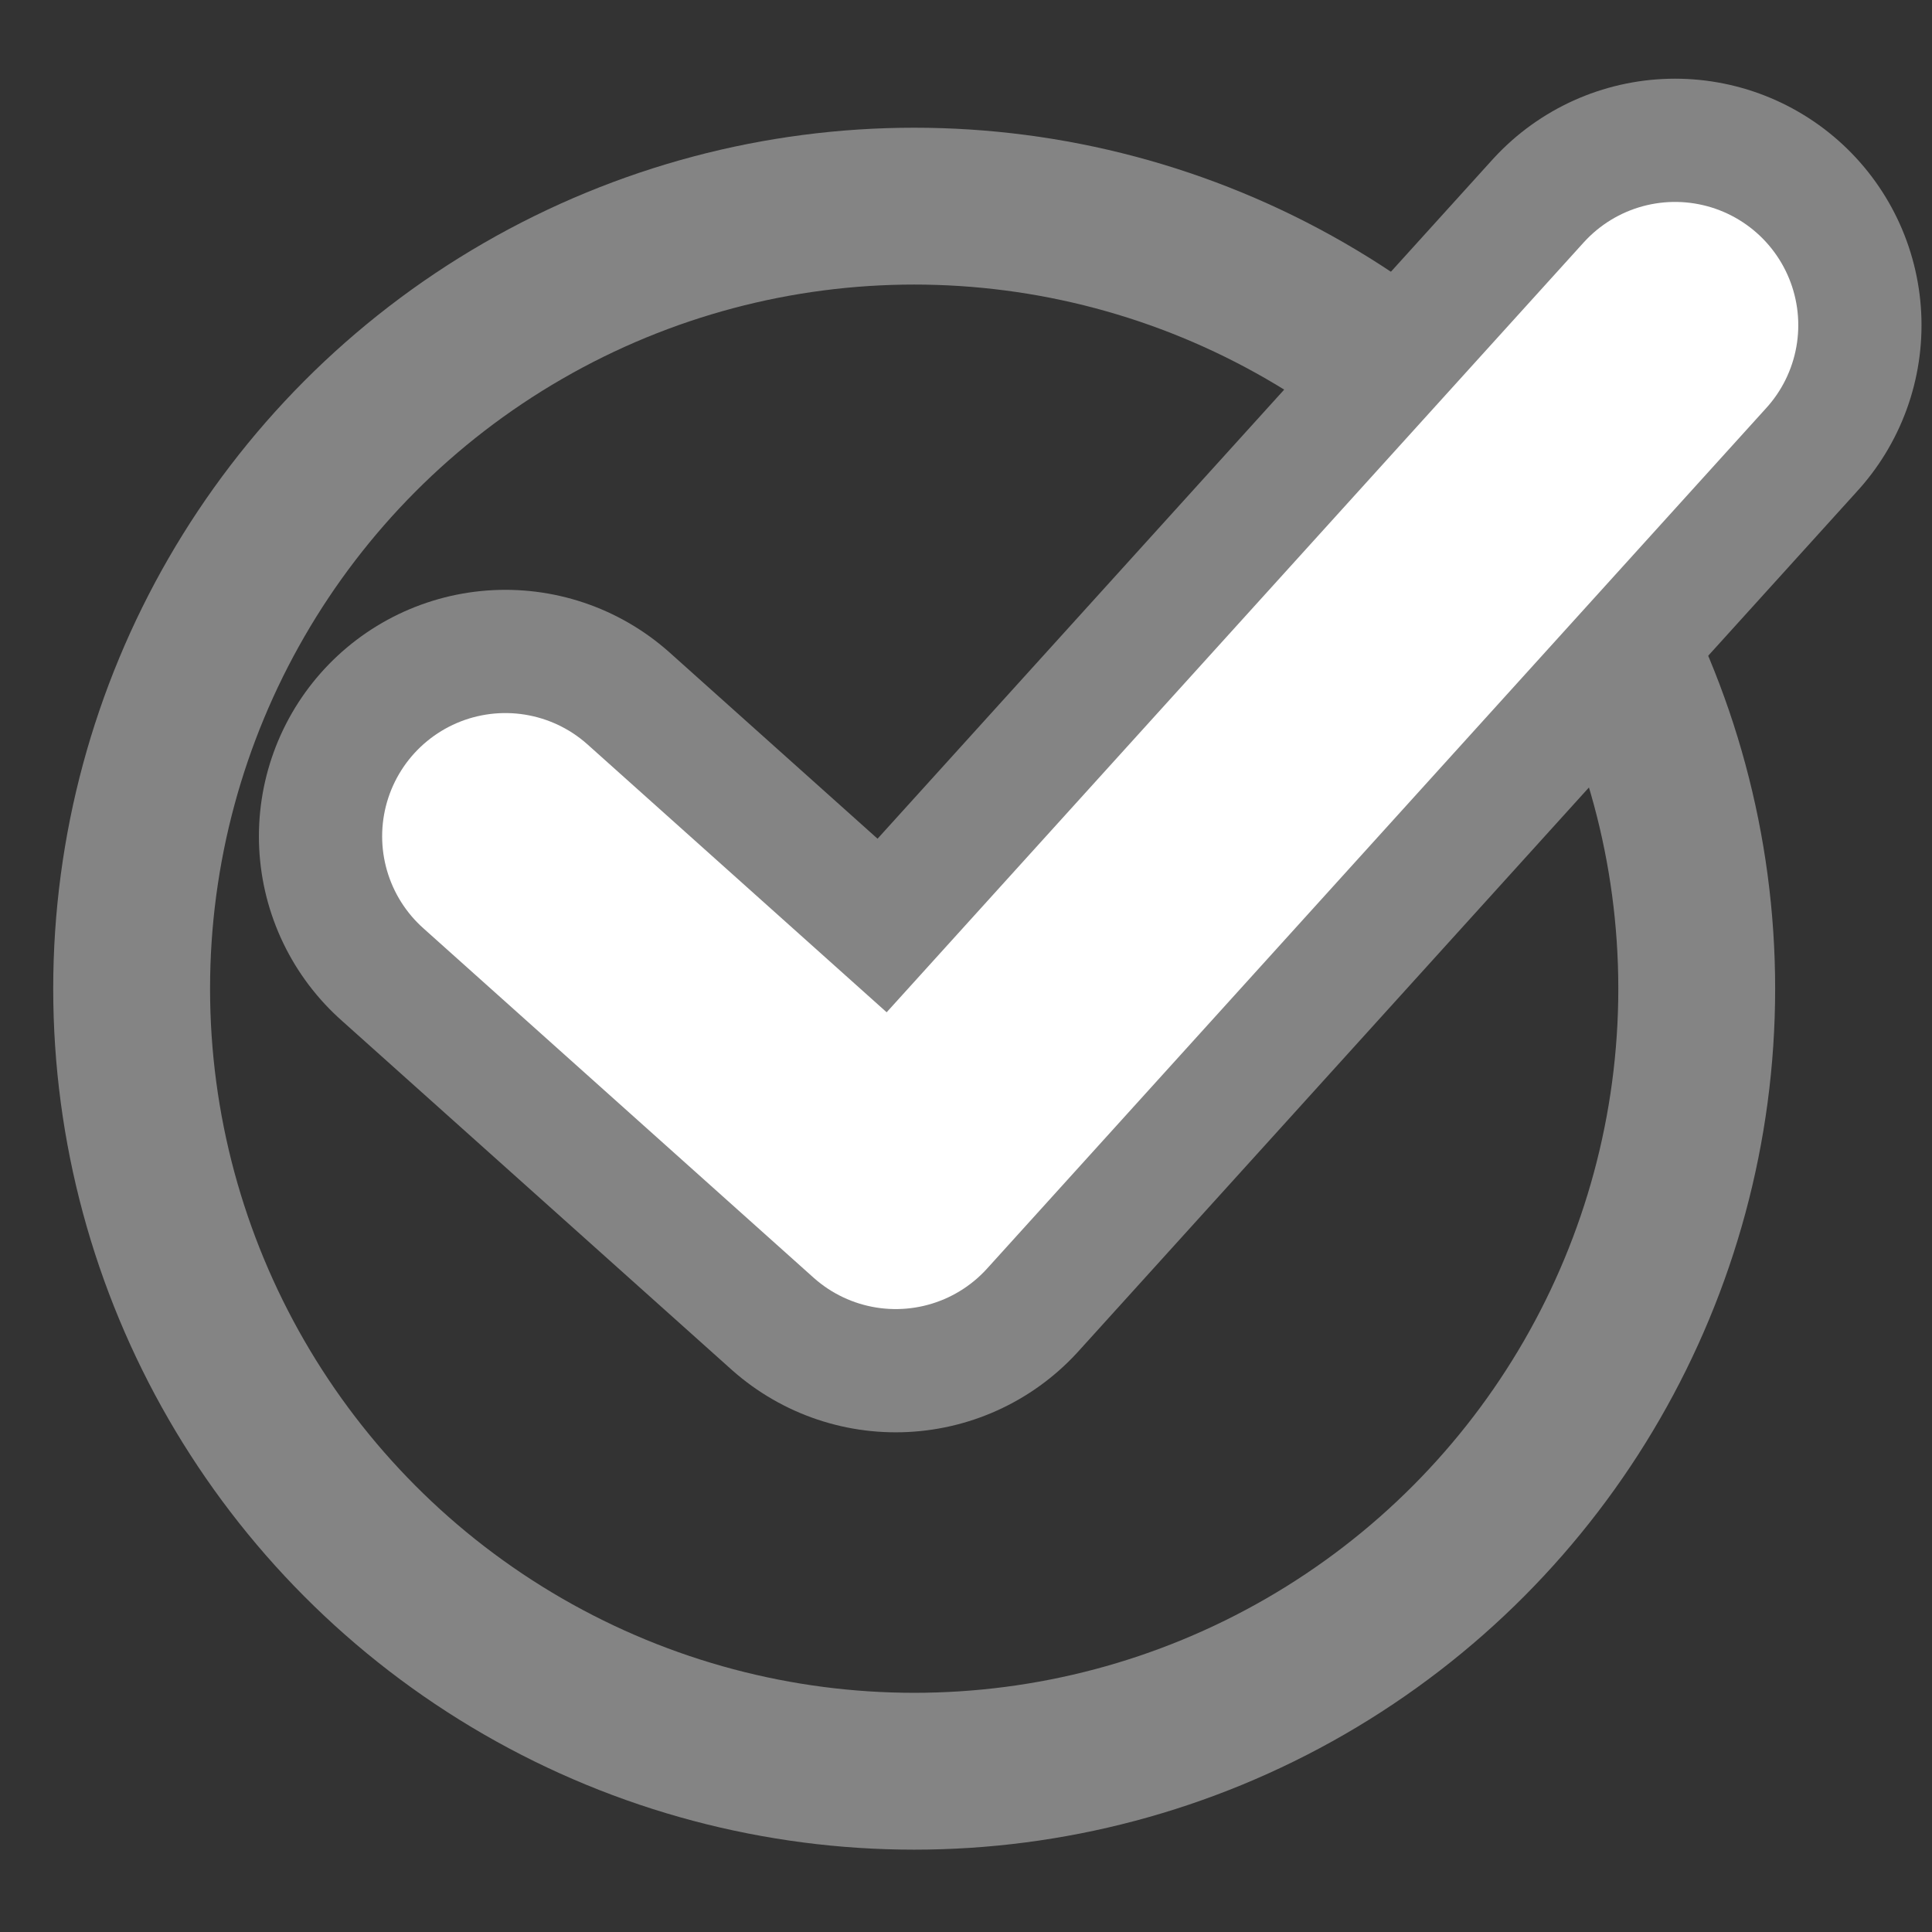
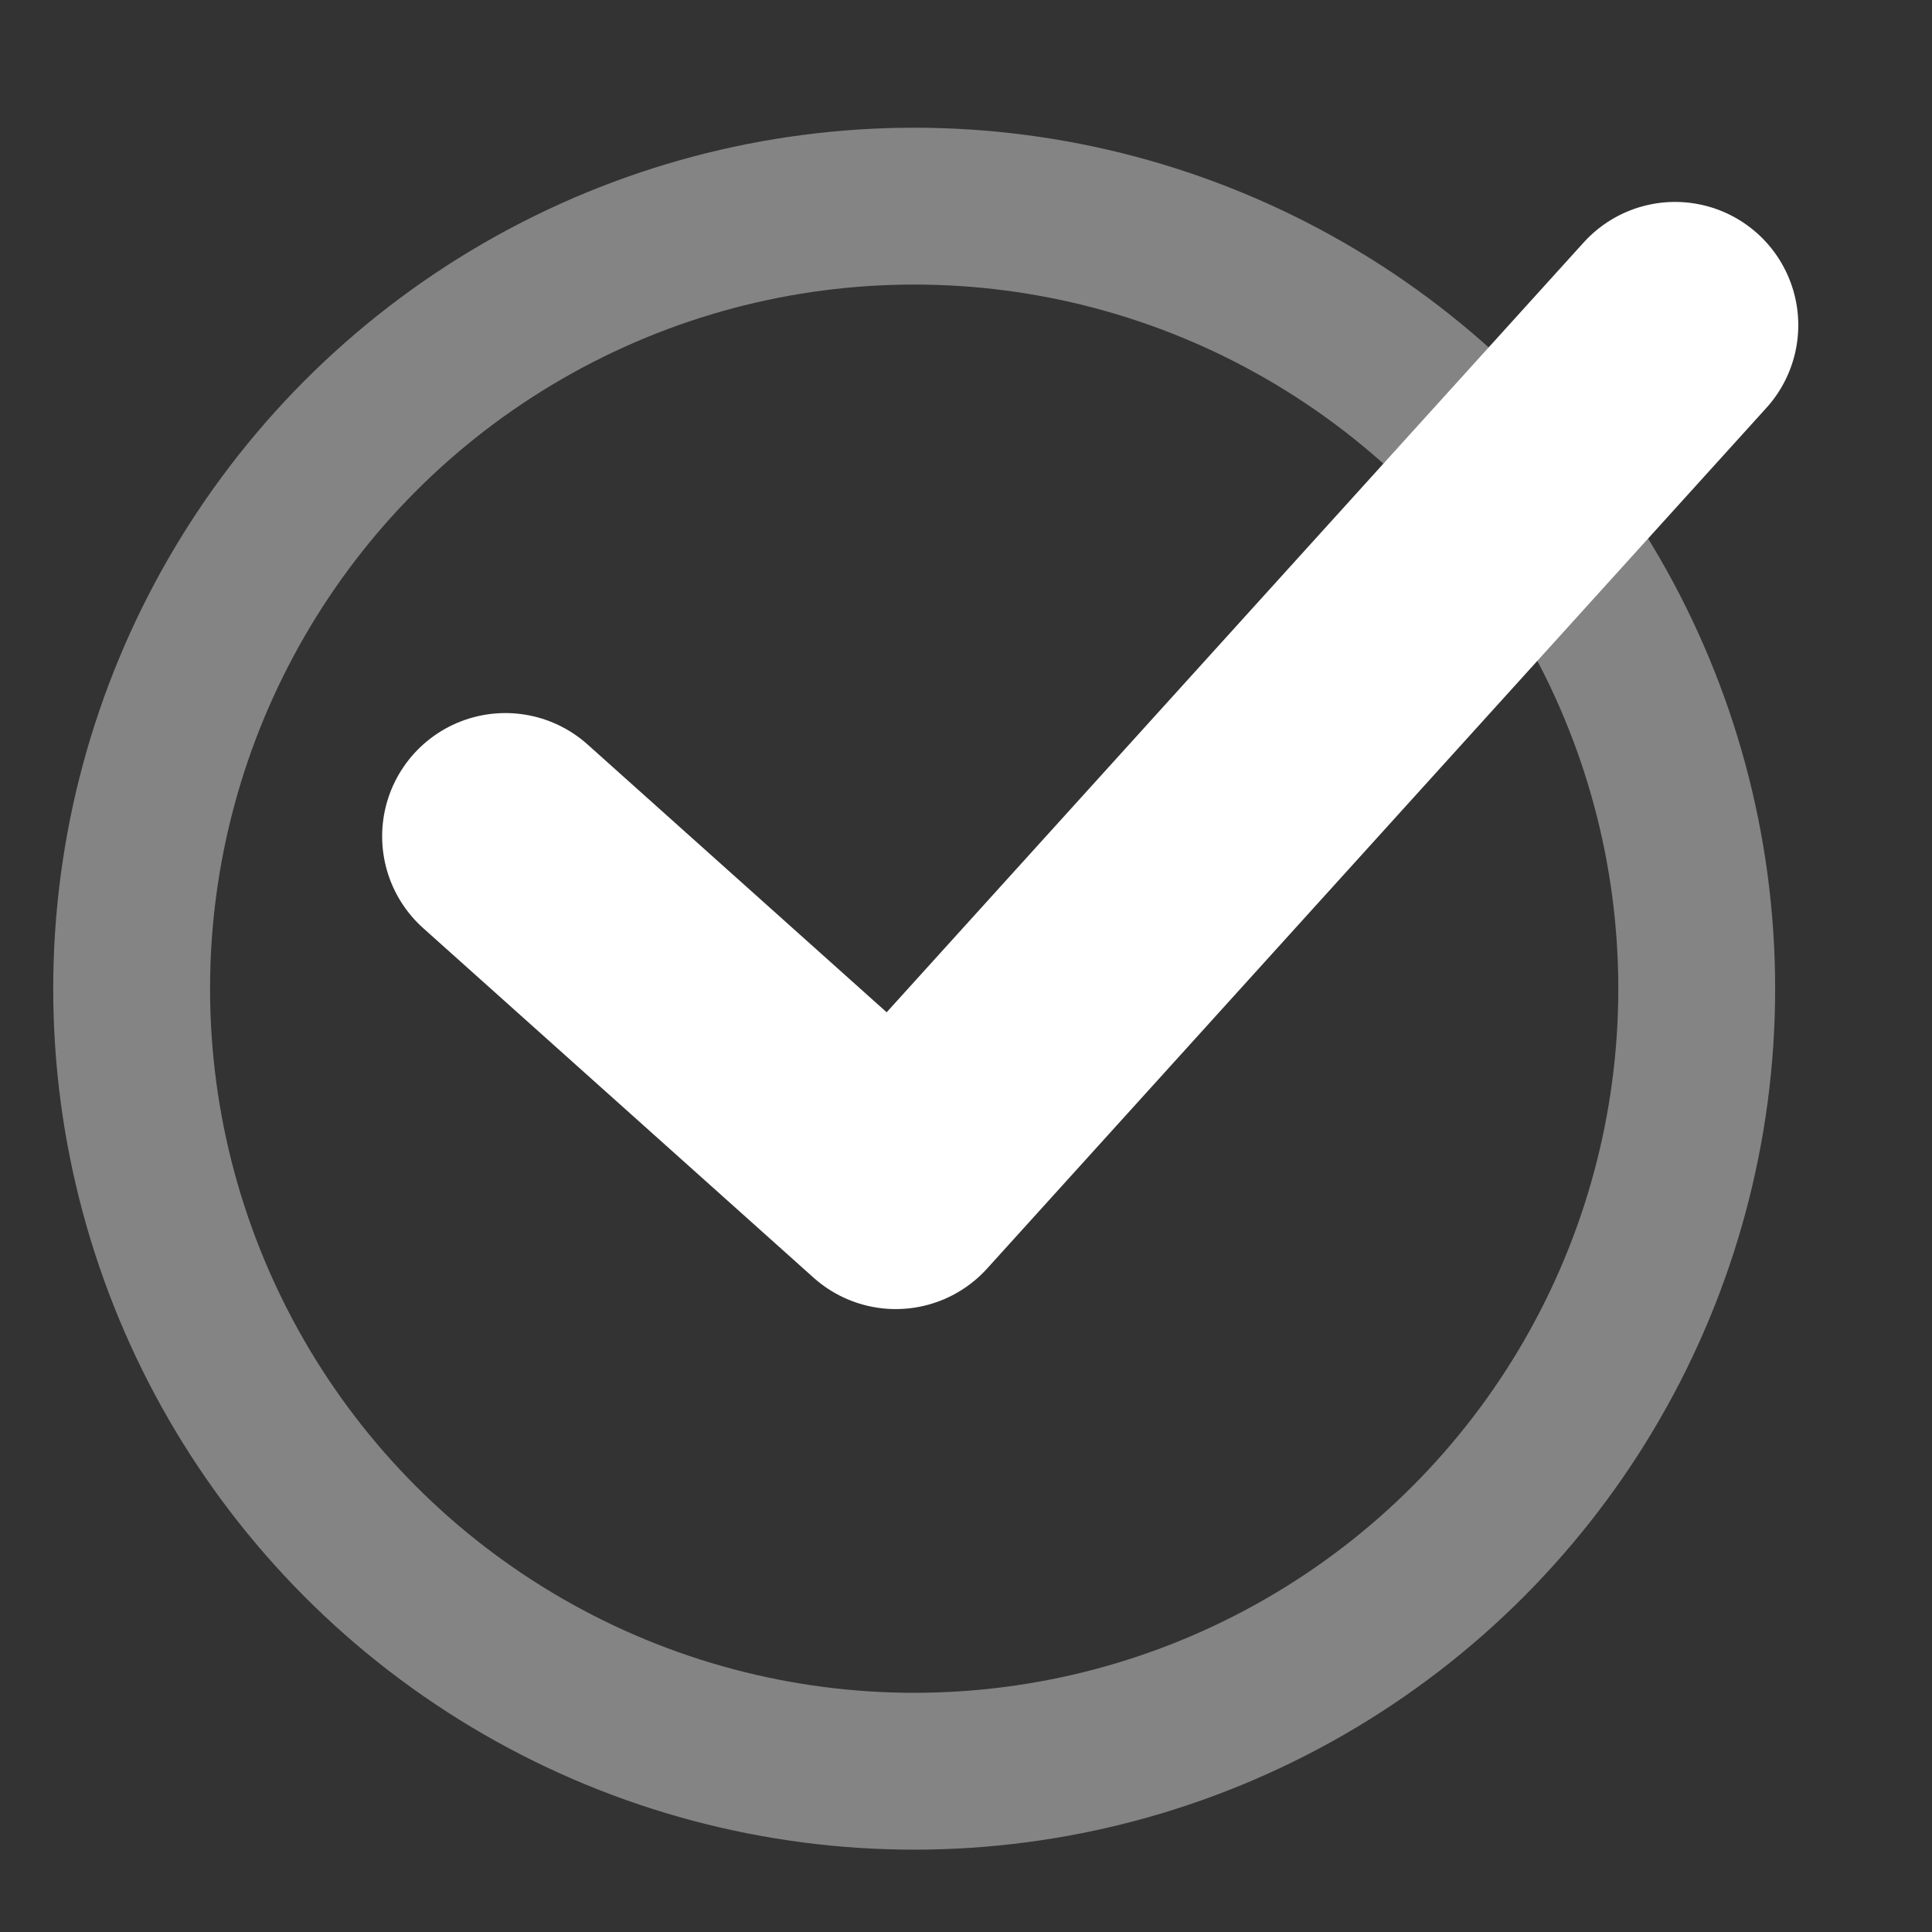
<svg xmlns="http://www.w3.org/2000/svg" version="1.1" id="high_quality" x="0px" y="0px" viewBox="0 0 862.25 862.25" style="enable-background:new 0 0 862.25 862.25;" xml:space="preserve">
  <rect x="0" y="0" width="862.25" height="862.25" fill="#333333" stroke="none" />
  <style type="text/css">
	.st0{fill:none;stroke:#848484;stroke-width:70;stroke-linecap:round;stroke-linejoin:round;stroke-miterlimit:10;}
	.st1{fill:none;stroke:#848484;stroke-width:220;stroke-linecap:round;stroke-linejoin:round;stroke-miterlimit:10;}
	.st2{fill:none;stroke:#FFFFFF;stroke-width:110;stroke-linecap:round;stroke-linejoin:round;stroke-miterlimit:10;}
</style>
  <circle class="st0" cx="408" cy="441.25" r="349.25" />
  <g>
-     <polyline class="st1" points="225.55,373.24 399.77,529.24 747.57,145.12  " />
    <polyline class="st2" points="225.55,373.24 399.77,529.24 747.57,145.12  " />
  </g>
</svg>